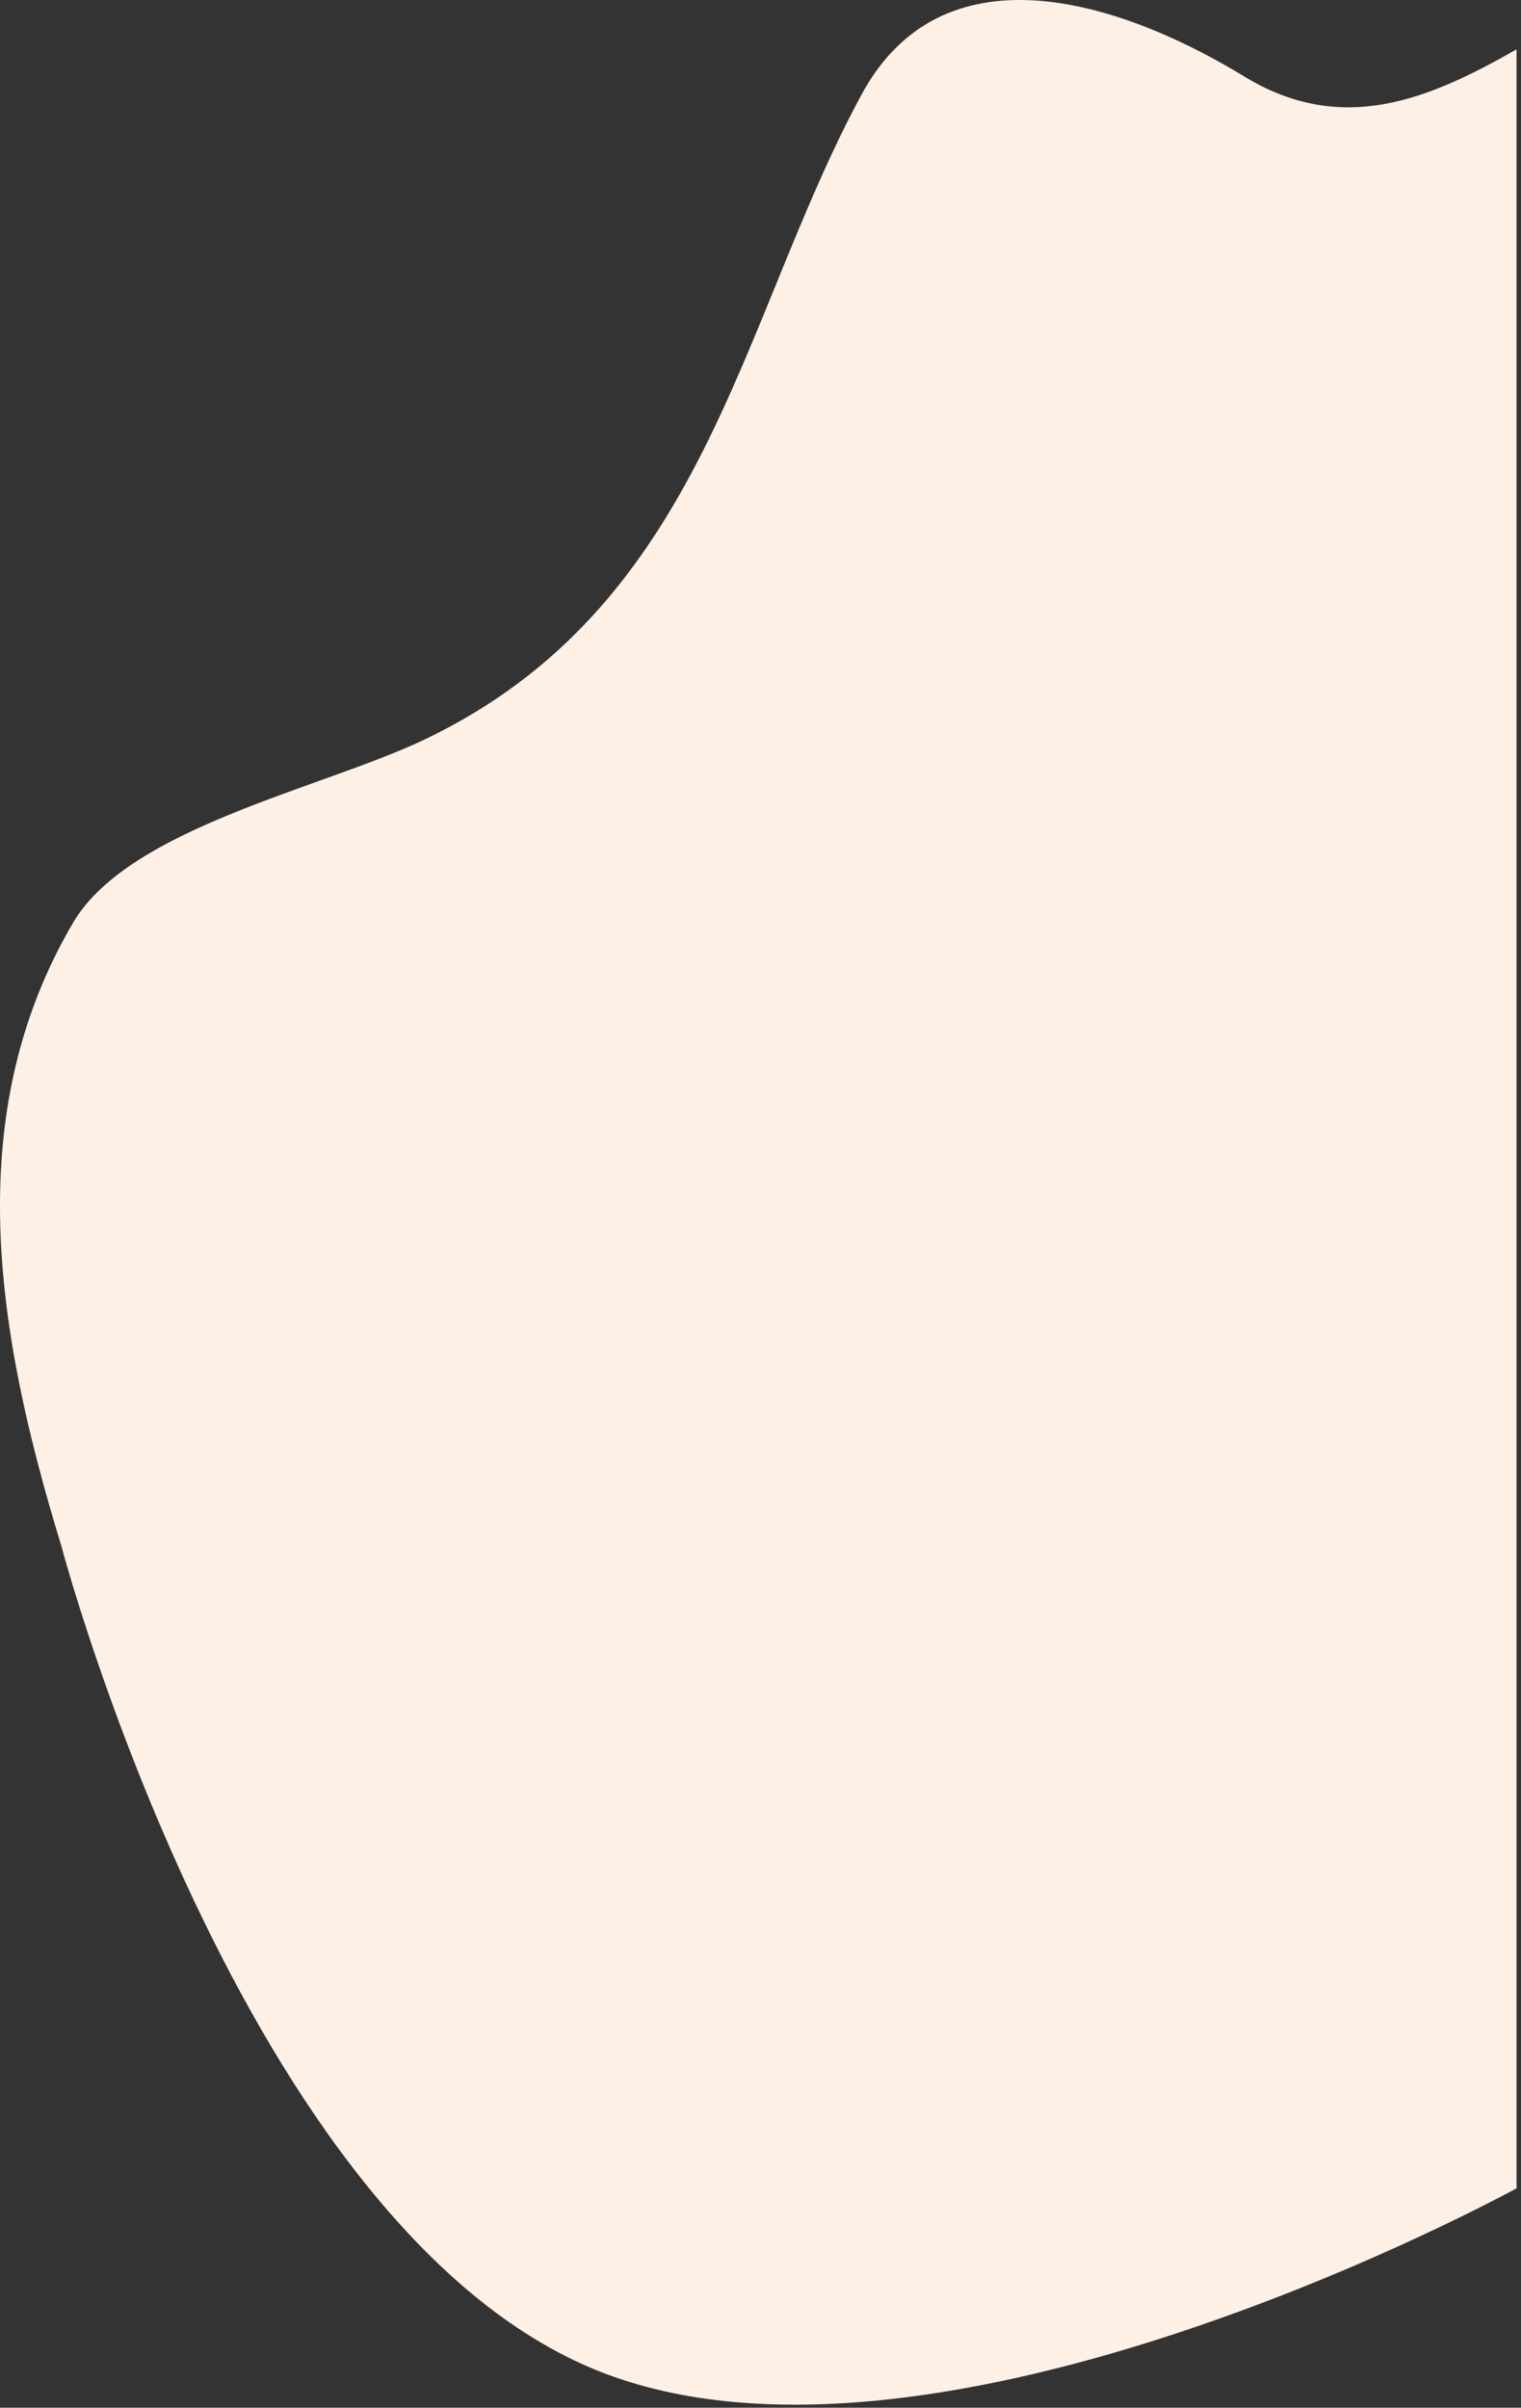
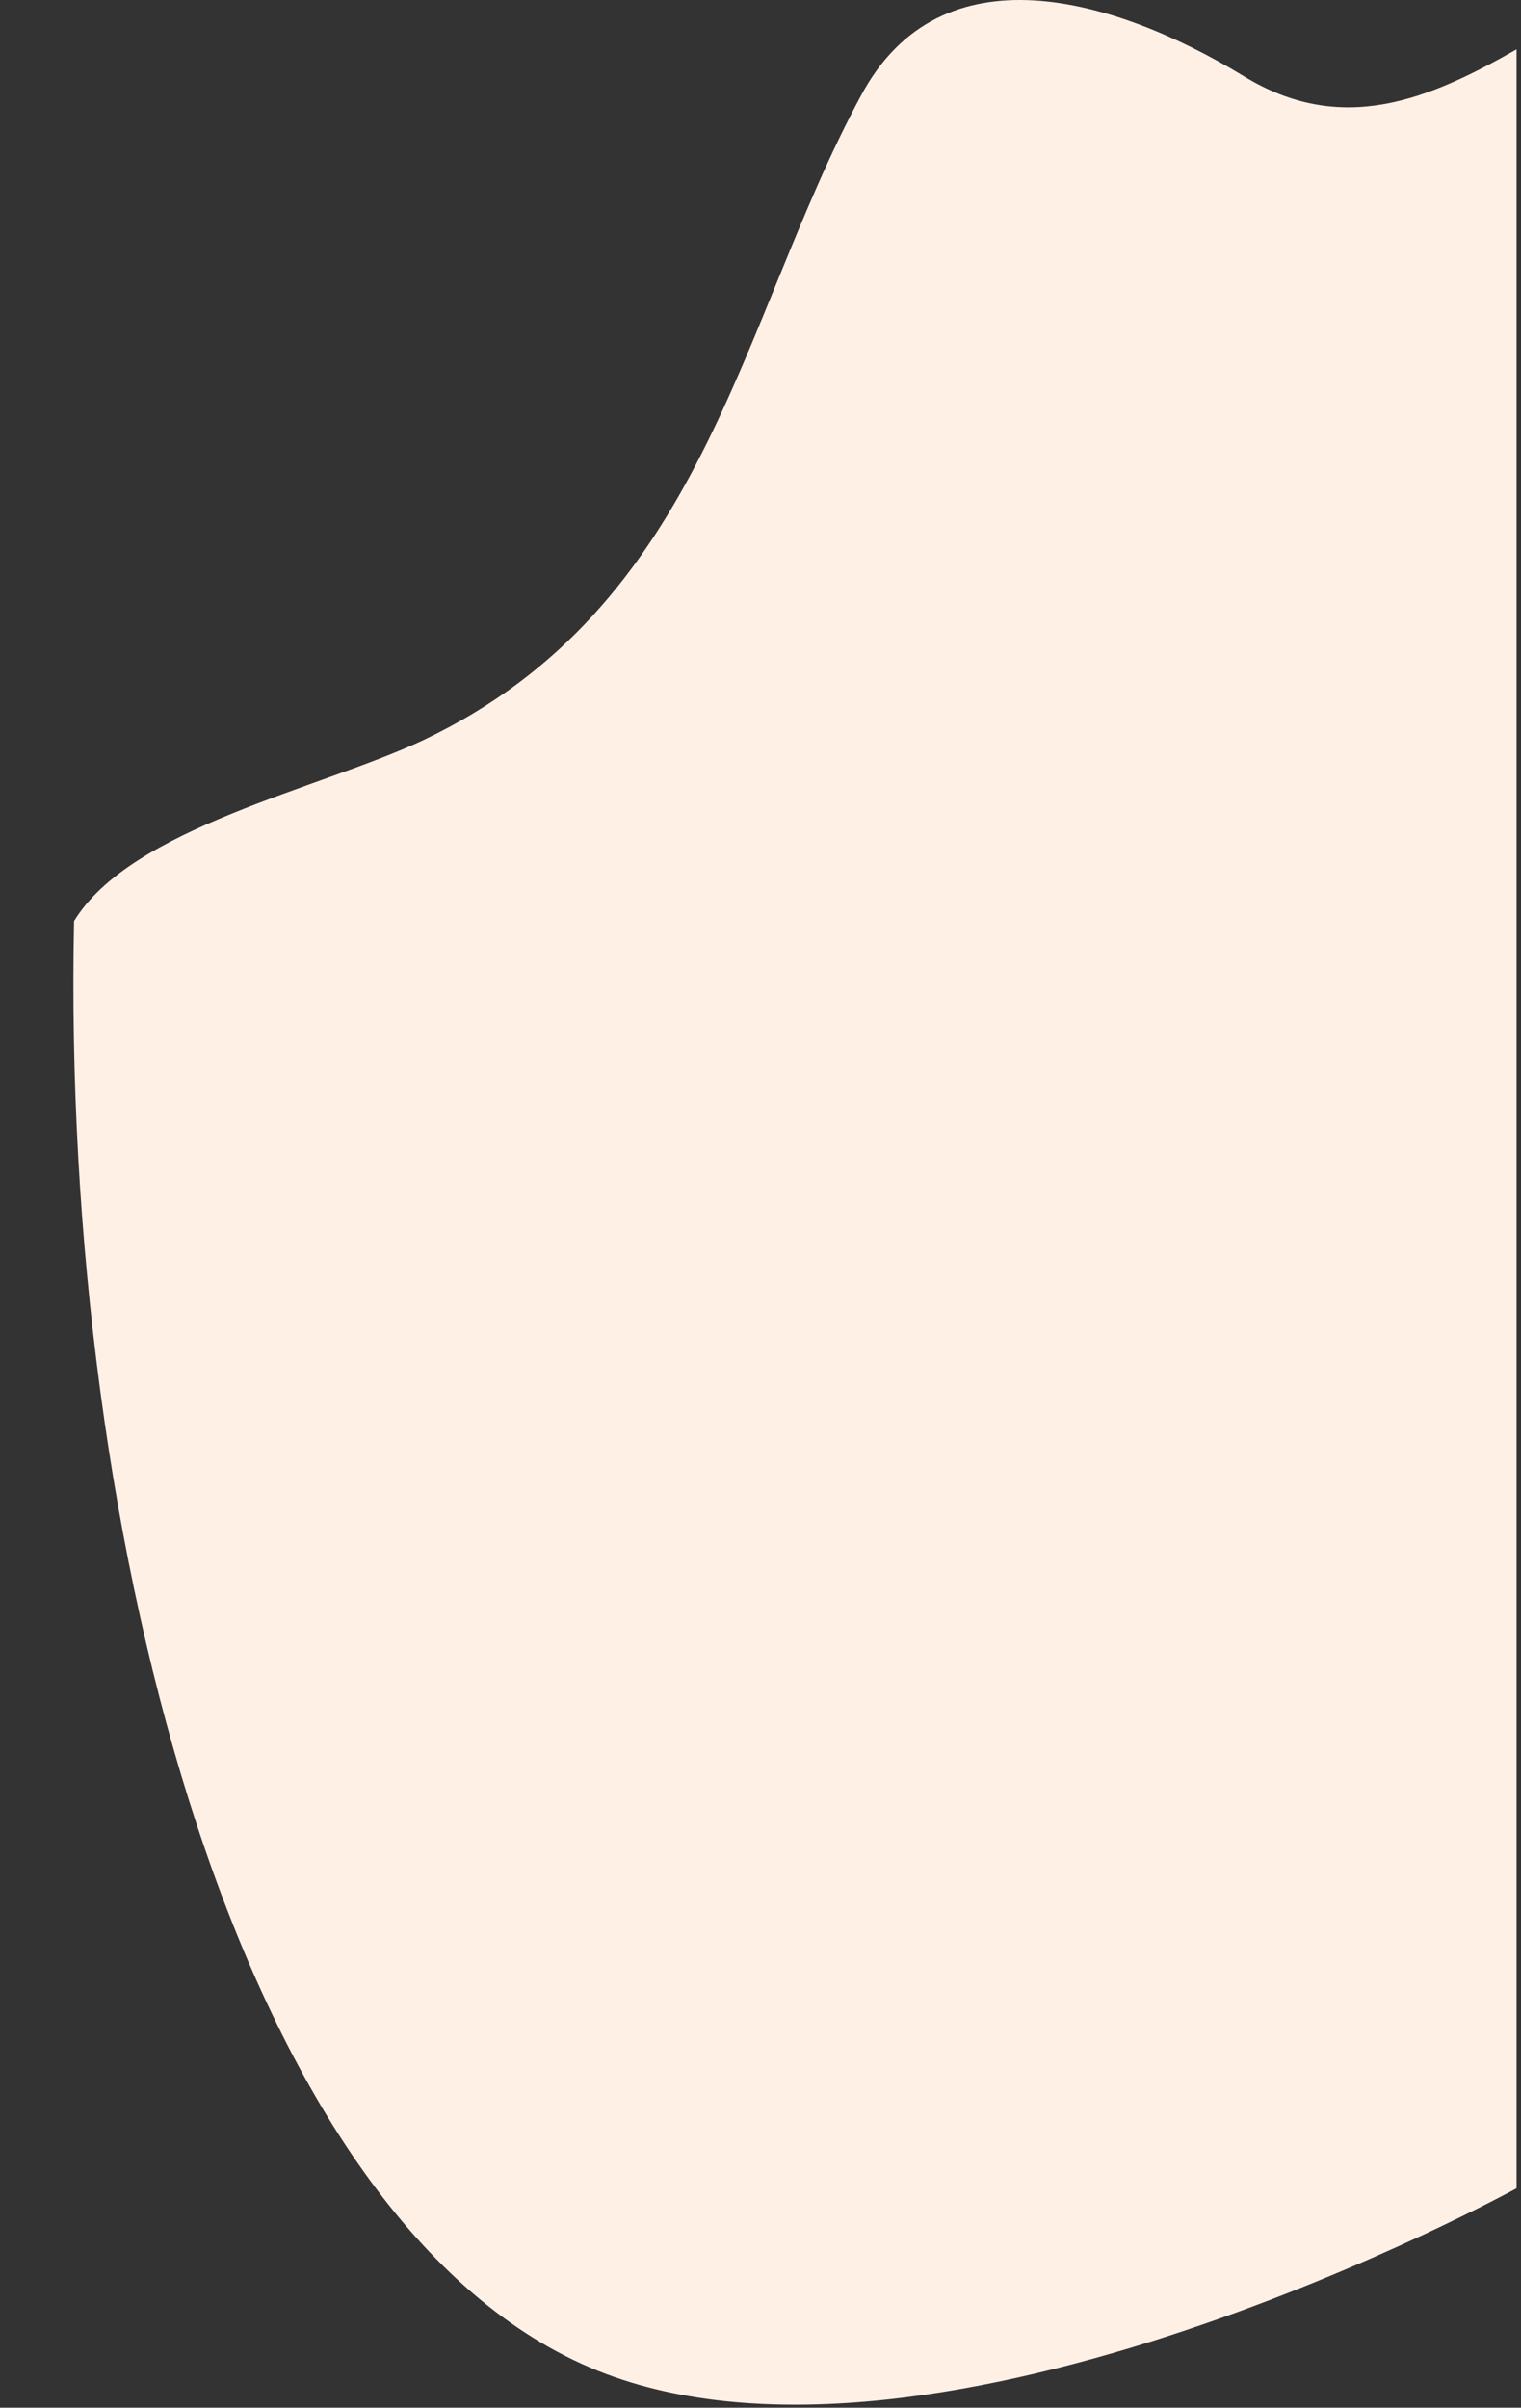
<svg xmlns="http://www.w3.org/2000/svg" width="271" height="429" viewBox="0 0 271 429" fill="none">
  <rect x="0" y="0" width="271" height="429" fill="#333333" stroke="none" />
-   <path d="M270.206 8.794C254.716 17.623 239.055 24.413 221.395 13.444C198.725 -0.287 167.665 -9.676 153.395 17.053C131.565 57.514 125.686 108.054 75.316 131.924C56.855 140.594 23.316 147.504 13.195 164.114C-7.355 198.804 -0.515 238.054 10.886 275.294C10.886 275.294 42.929 396.841 106.5 422.404C166.973 446.72 270.206 389.904 270.206 389.904V275.294V8.794Z" fill="#FFF0E6" />
+   <path d="M270.206 8.794C254.716 17.623 239.055 24.413 221.395 13.444C198.725 -0.287 167.665 -9.676 153.395 17.053C131.565 57.514 125.686 108.054 75.316 131.924C56.855 140.594 23.316 147.504 13.195 164.114C10.886 275.294 42.929 396.841 106.5 422.404C166.973 446.72 270.206 389.904 270.206 389.904V275.294V8.794Z" fill="#FFF0E6" />
</svg>